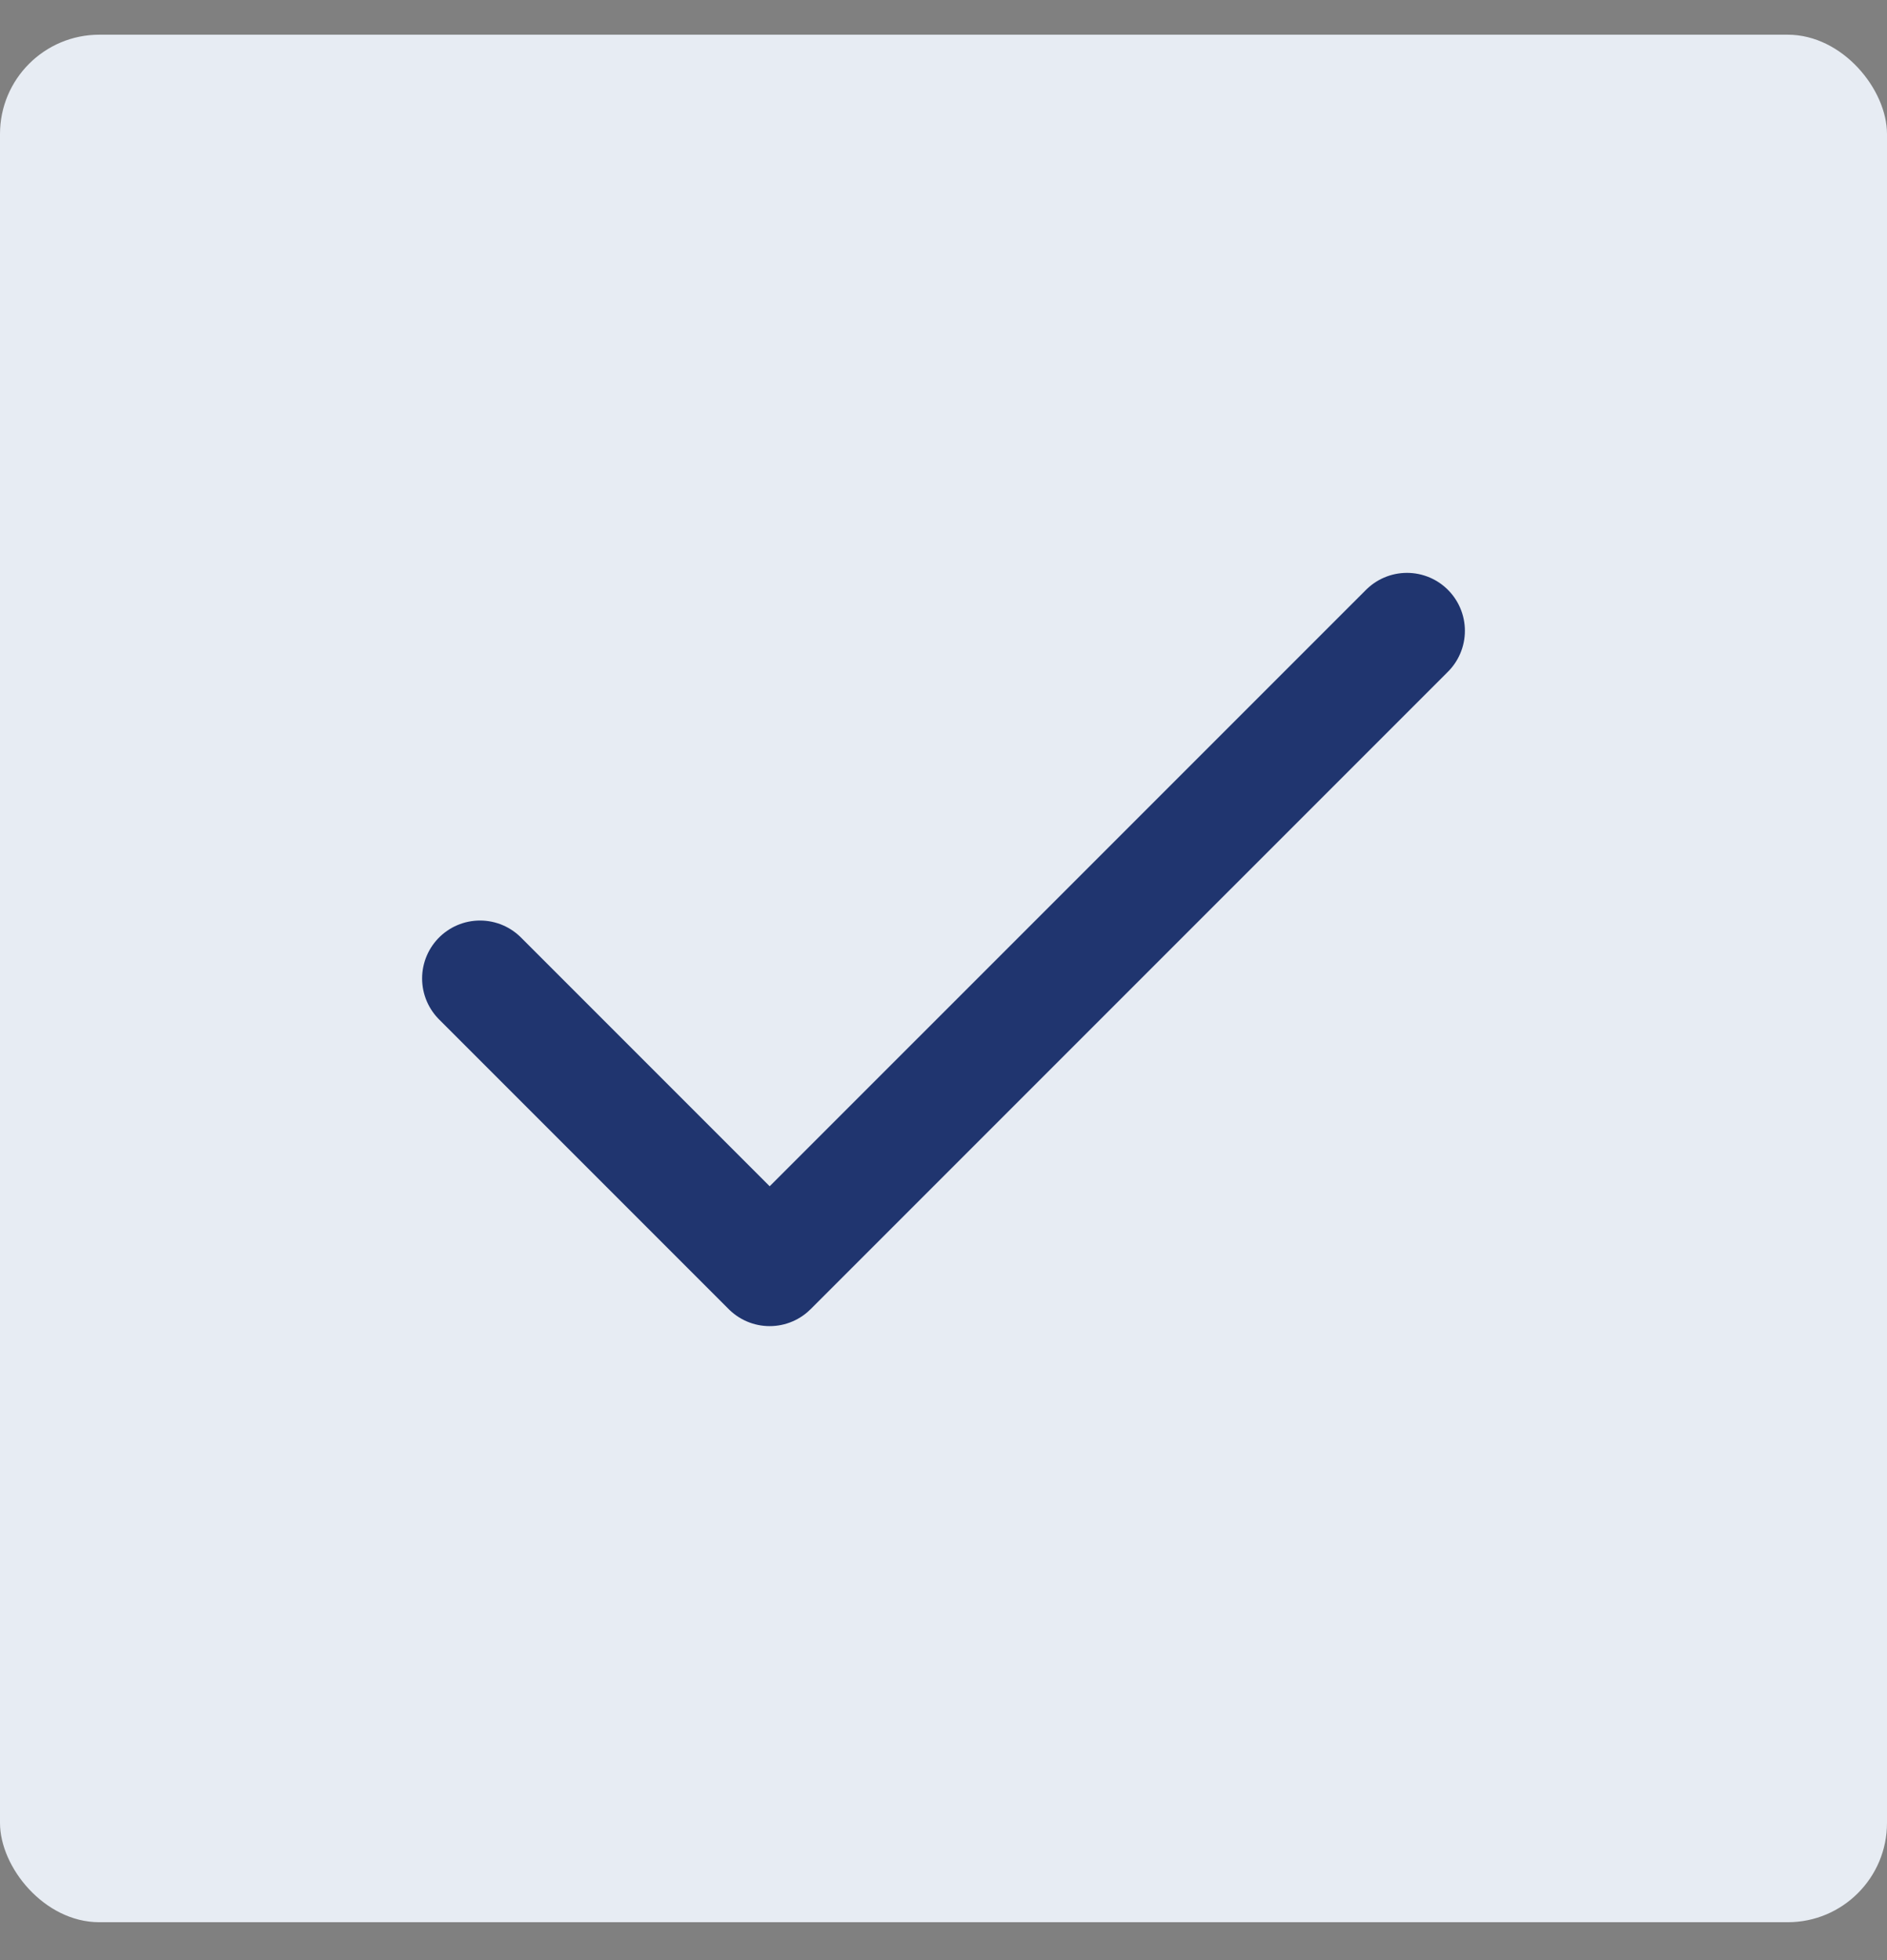
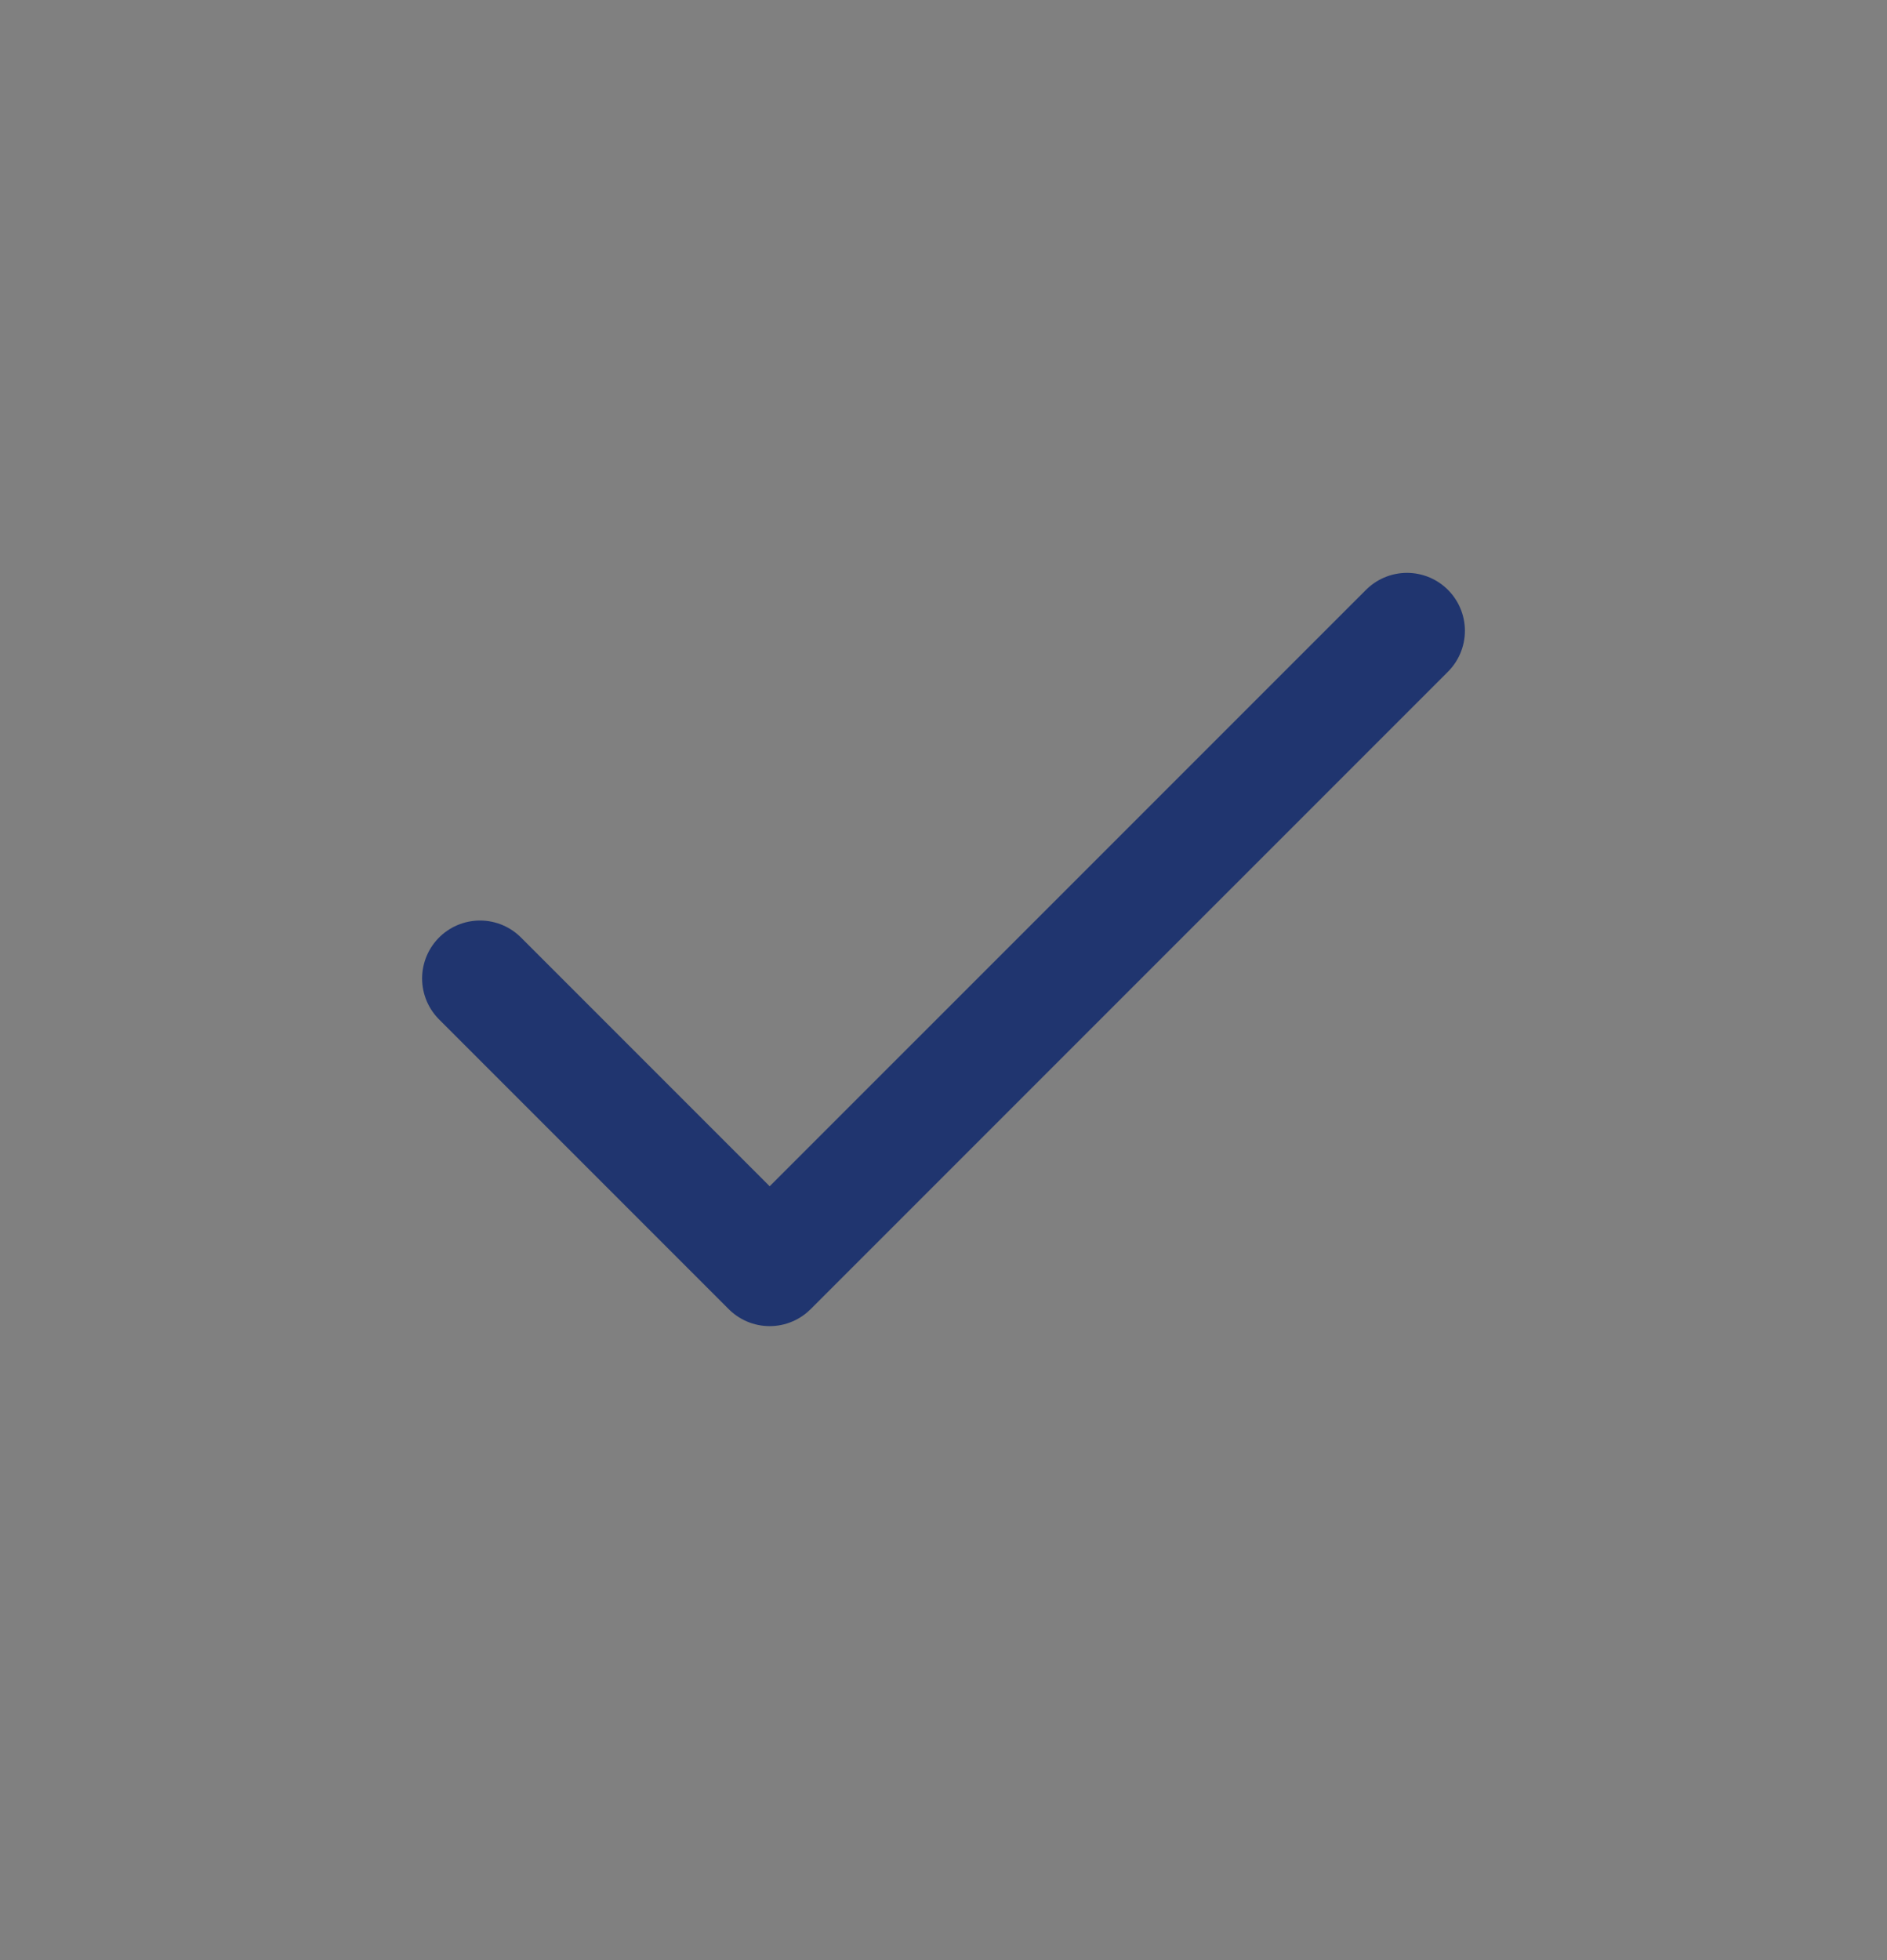
<svg xmlns="http://www.w3.org/2000/svg" width="26" height="27" viewBox="0 0 26 27" fill="none">
  <rect x="0" y="0" width="26" height="27" fill="#808080" stroke="none" />
-   <rect y="0.478" width="26" height="26" rx="1.368" fill="#E7ECF3" />
  <path d="M19.386 8.689L10.605 17.469L6.614 13.478" stroke="#20356F" stroke-width="1.596" stroke-linecap="round" stroke-linejoin="round" />
</svg>